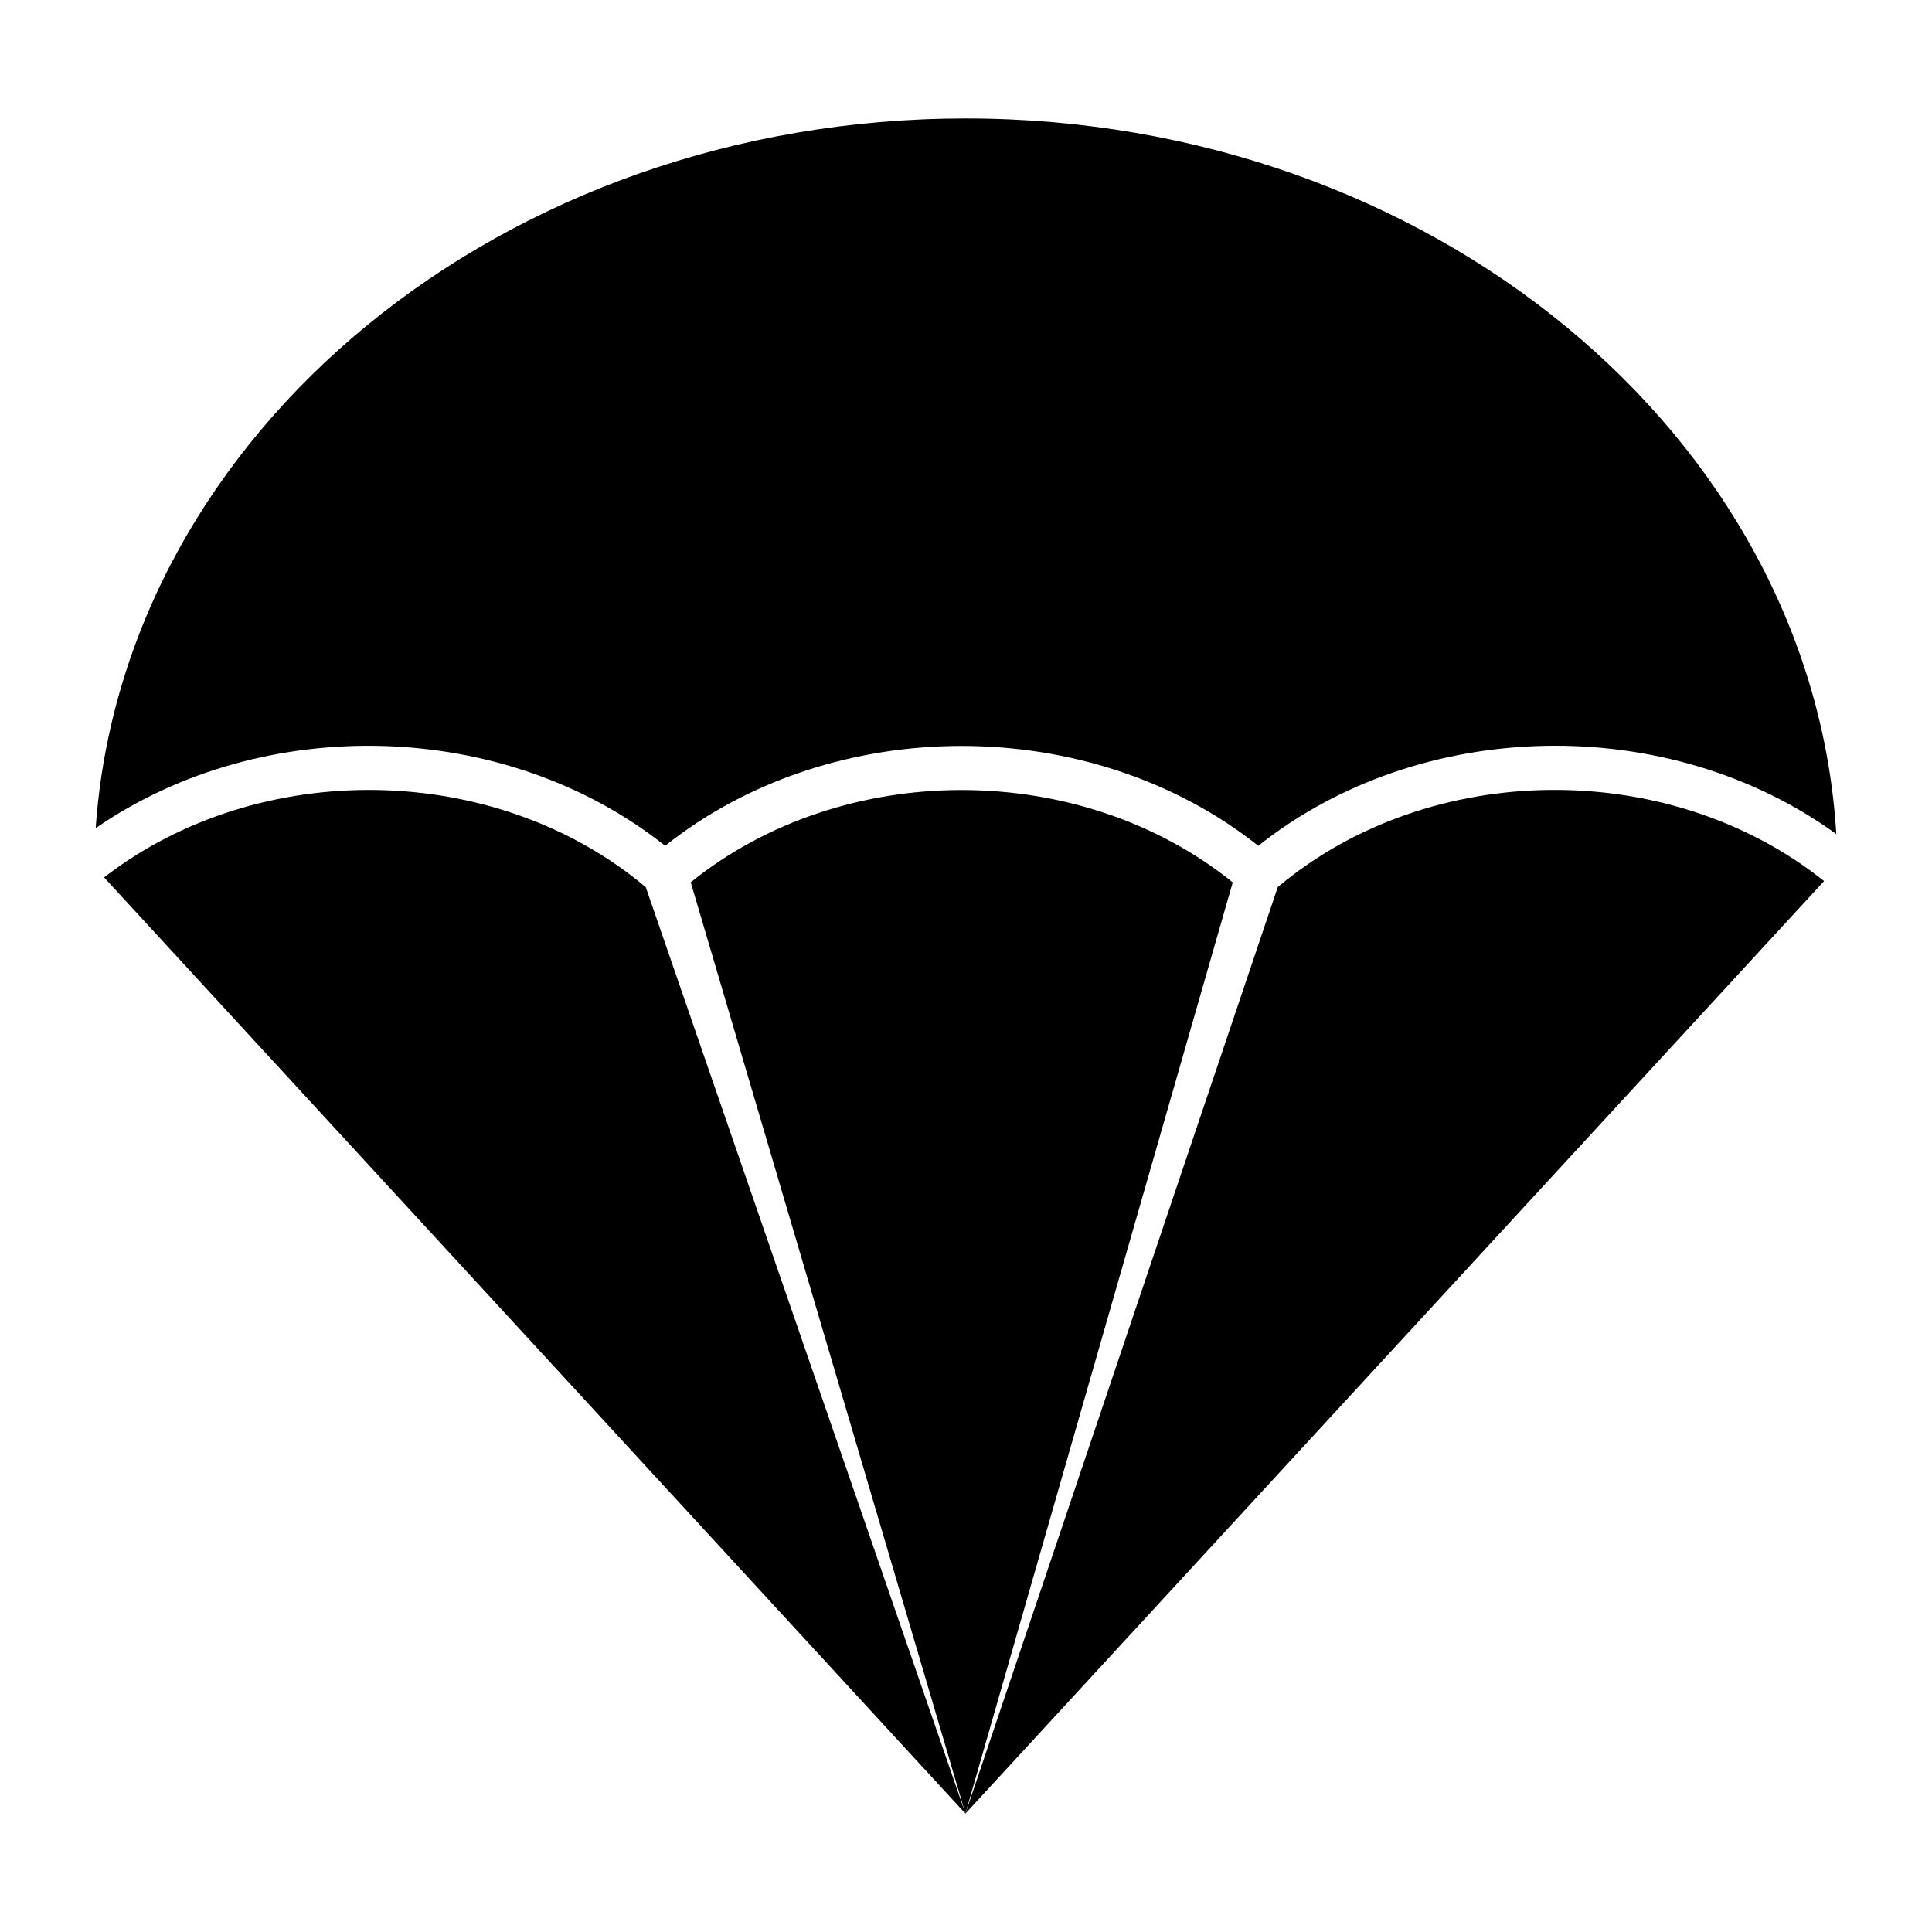
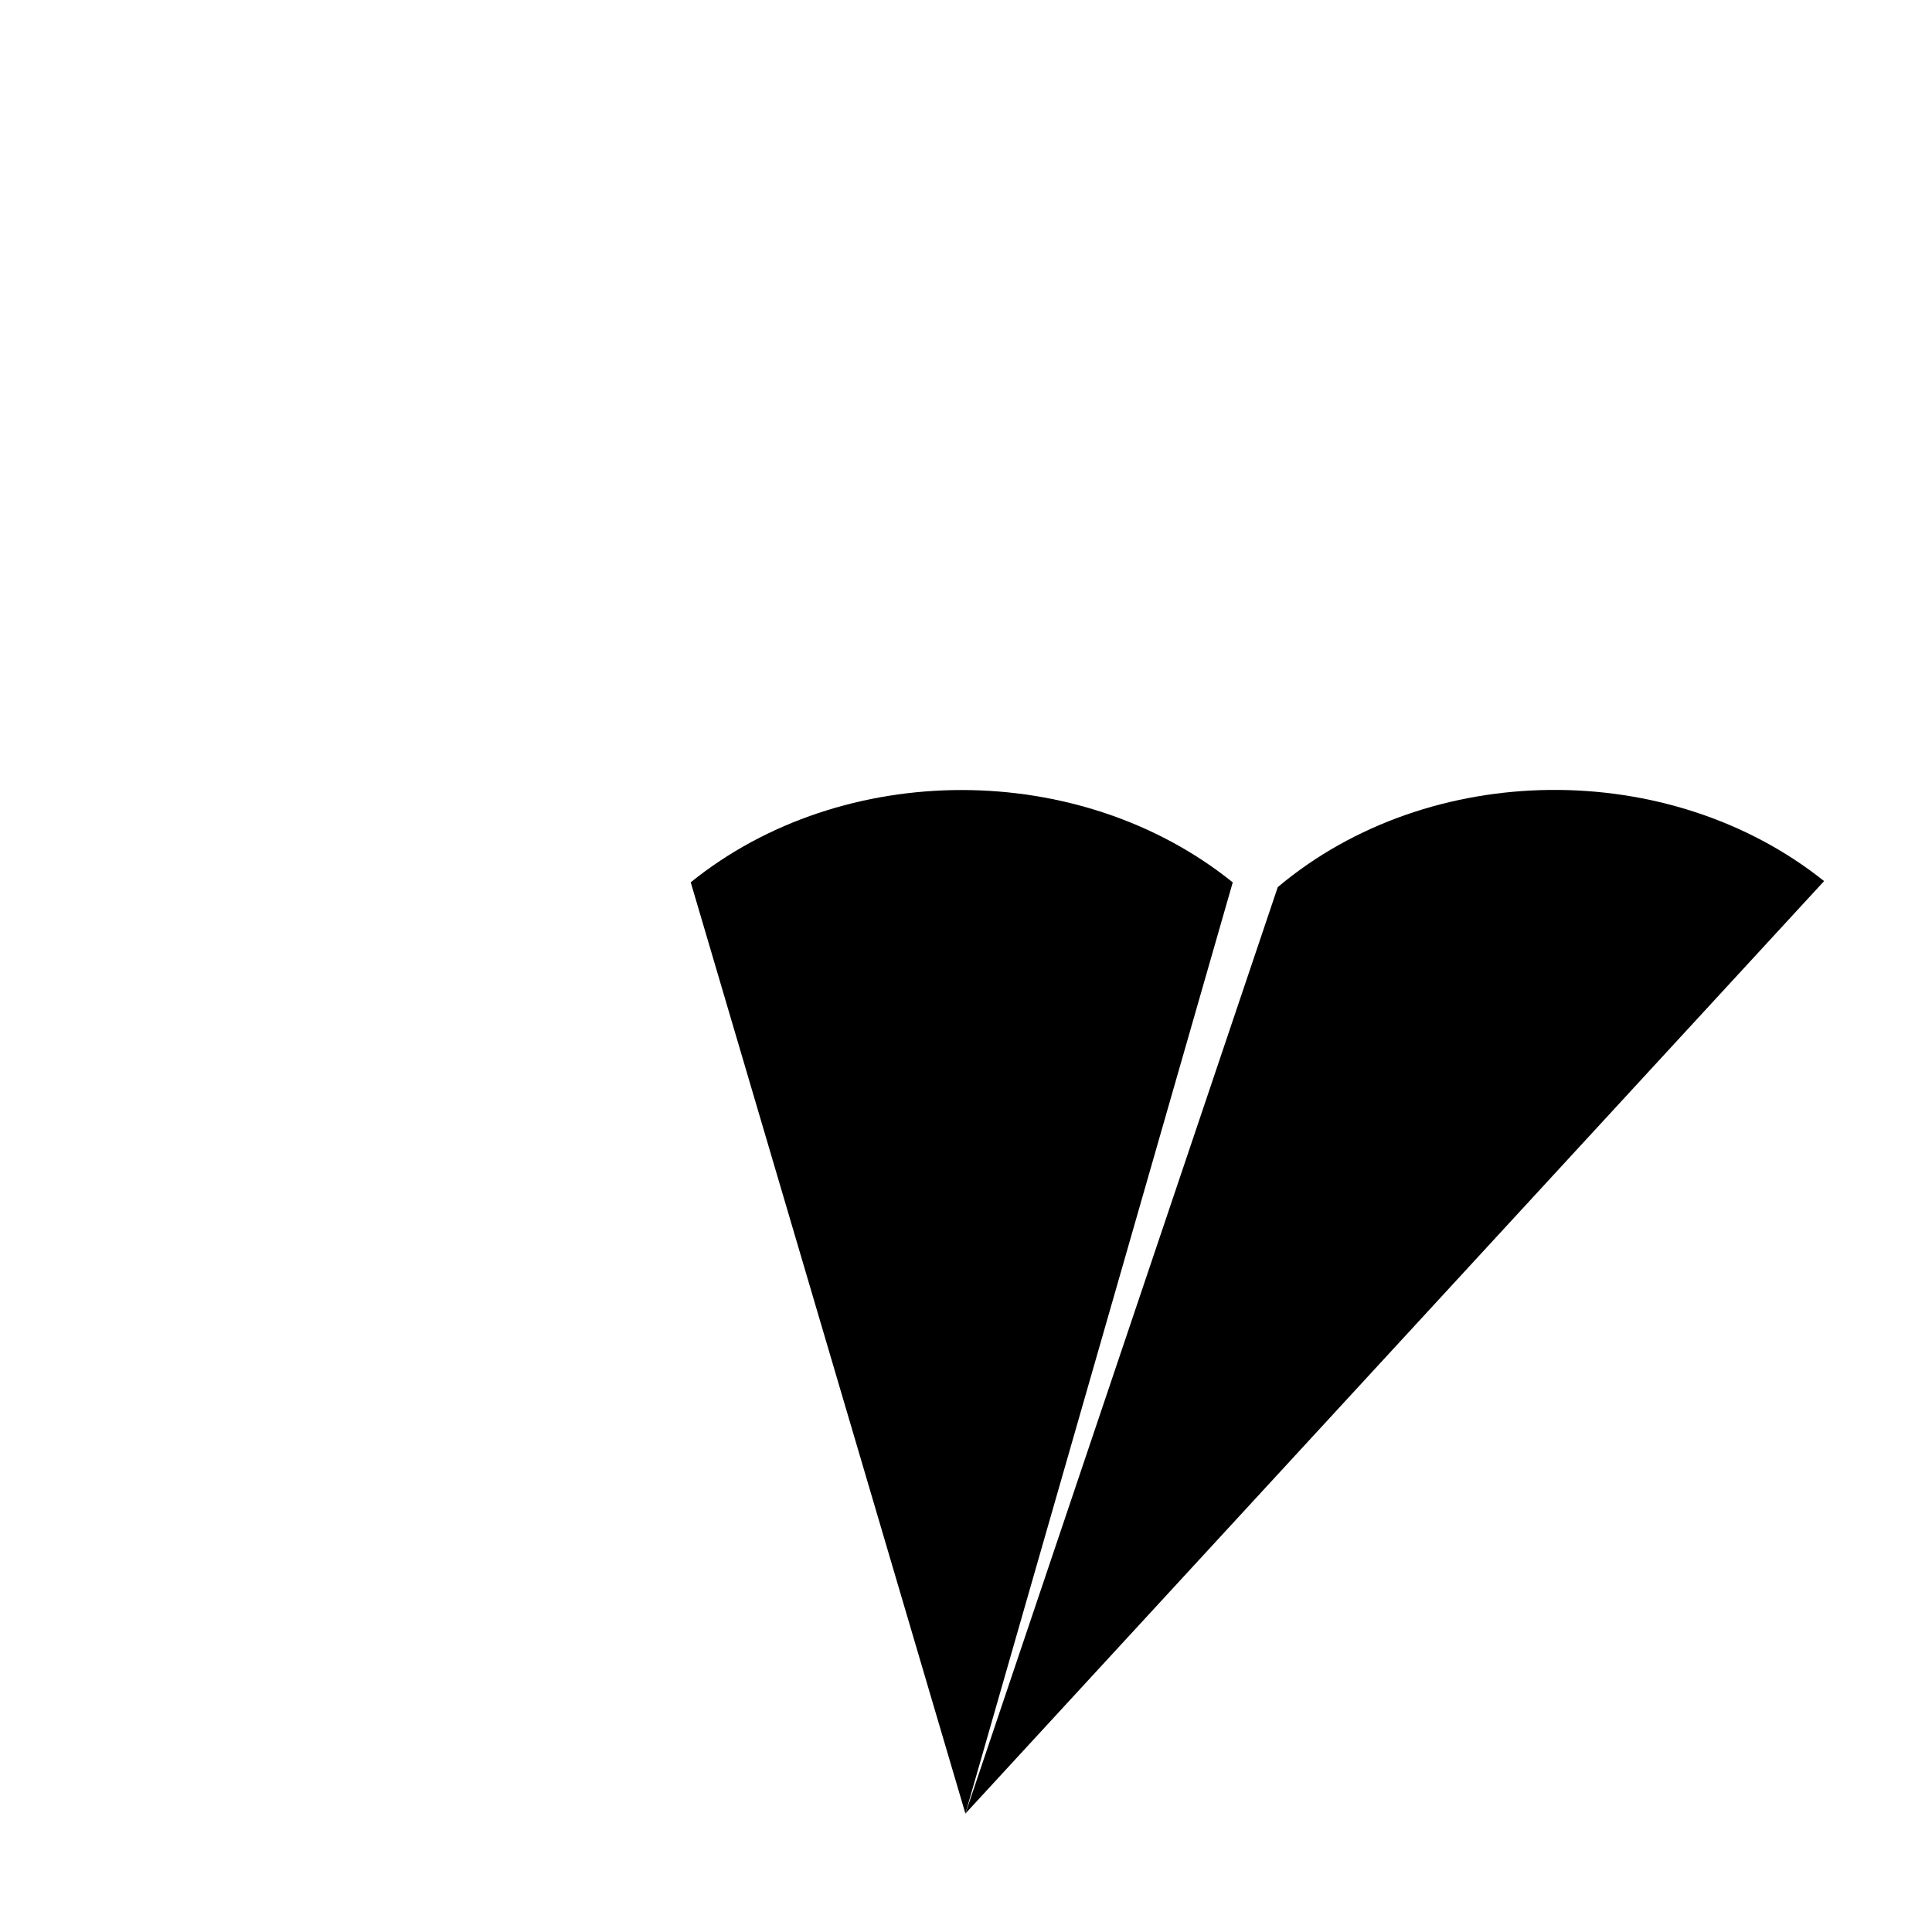
<svg xmlns="http://www.w3.org/2000/svg" fill="#000000" width="800px" height="800px" version="1.1" viewBox="144 144 512 512">
  <g>
-     <path d="m320.26 368.15c44.398-35.289 112.74-35.289 157.2 0 43.098-34.273 108.74-35.344 153.18-3.109-6.383-105.51-107.42-189.65-230.71-189.65-122.67 0-223.27 83.301-230.57 188.07 44.375-30.605 108.54-28.992 150.91 4.691z" />
-     <path d="m171.58 376.52 228.27 248.1-84.711-245.5c-39.785-33.488-102.54-34.336-143.55-2.598z" />
    <path d="m482.62 379.1-82.77 245.51 227.55-247.11c-40.953-32.73-104.58-32.227-144.78 1.598z" />
    <path d="m327.05 377.82 72.793 246.8 70.848-246.78c-40.469-32.629-103.25-32.629-143.64-0.023z" />
  </g>
</svg>